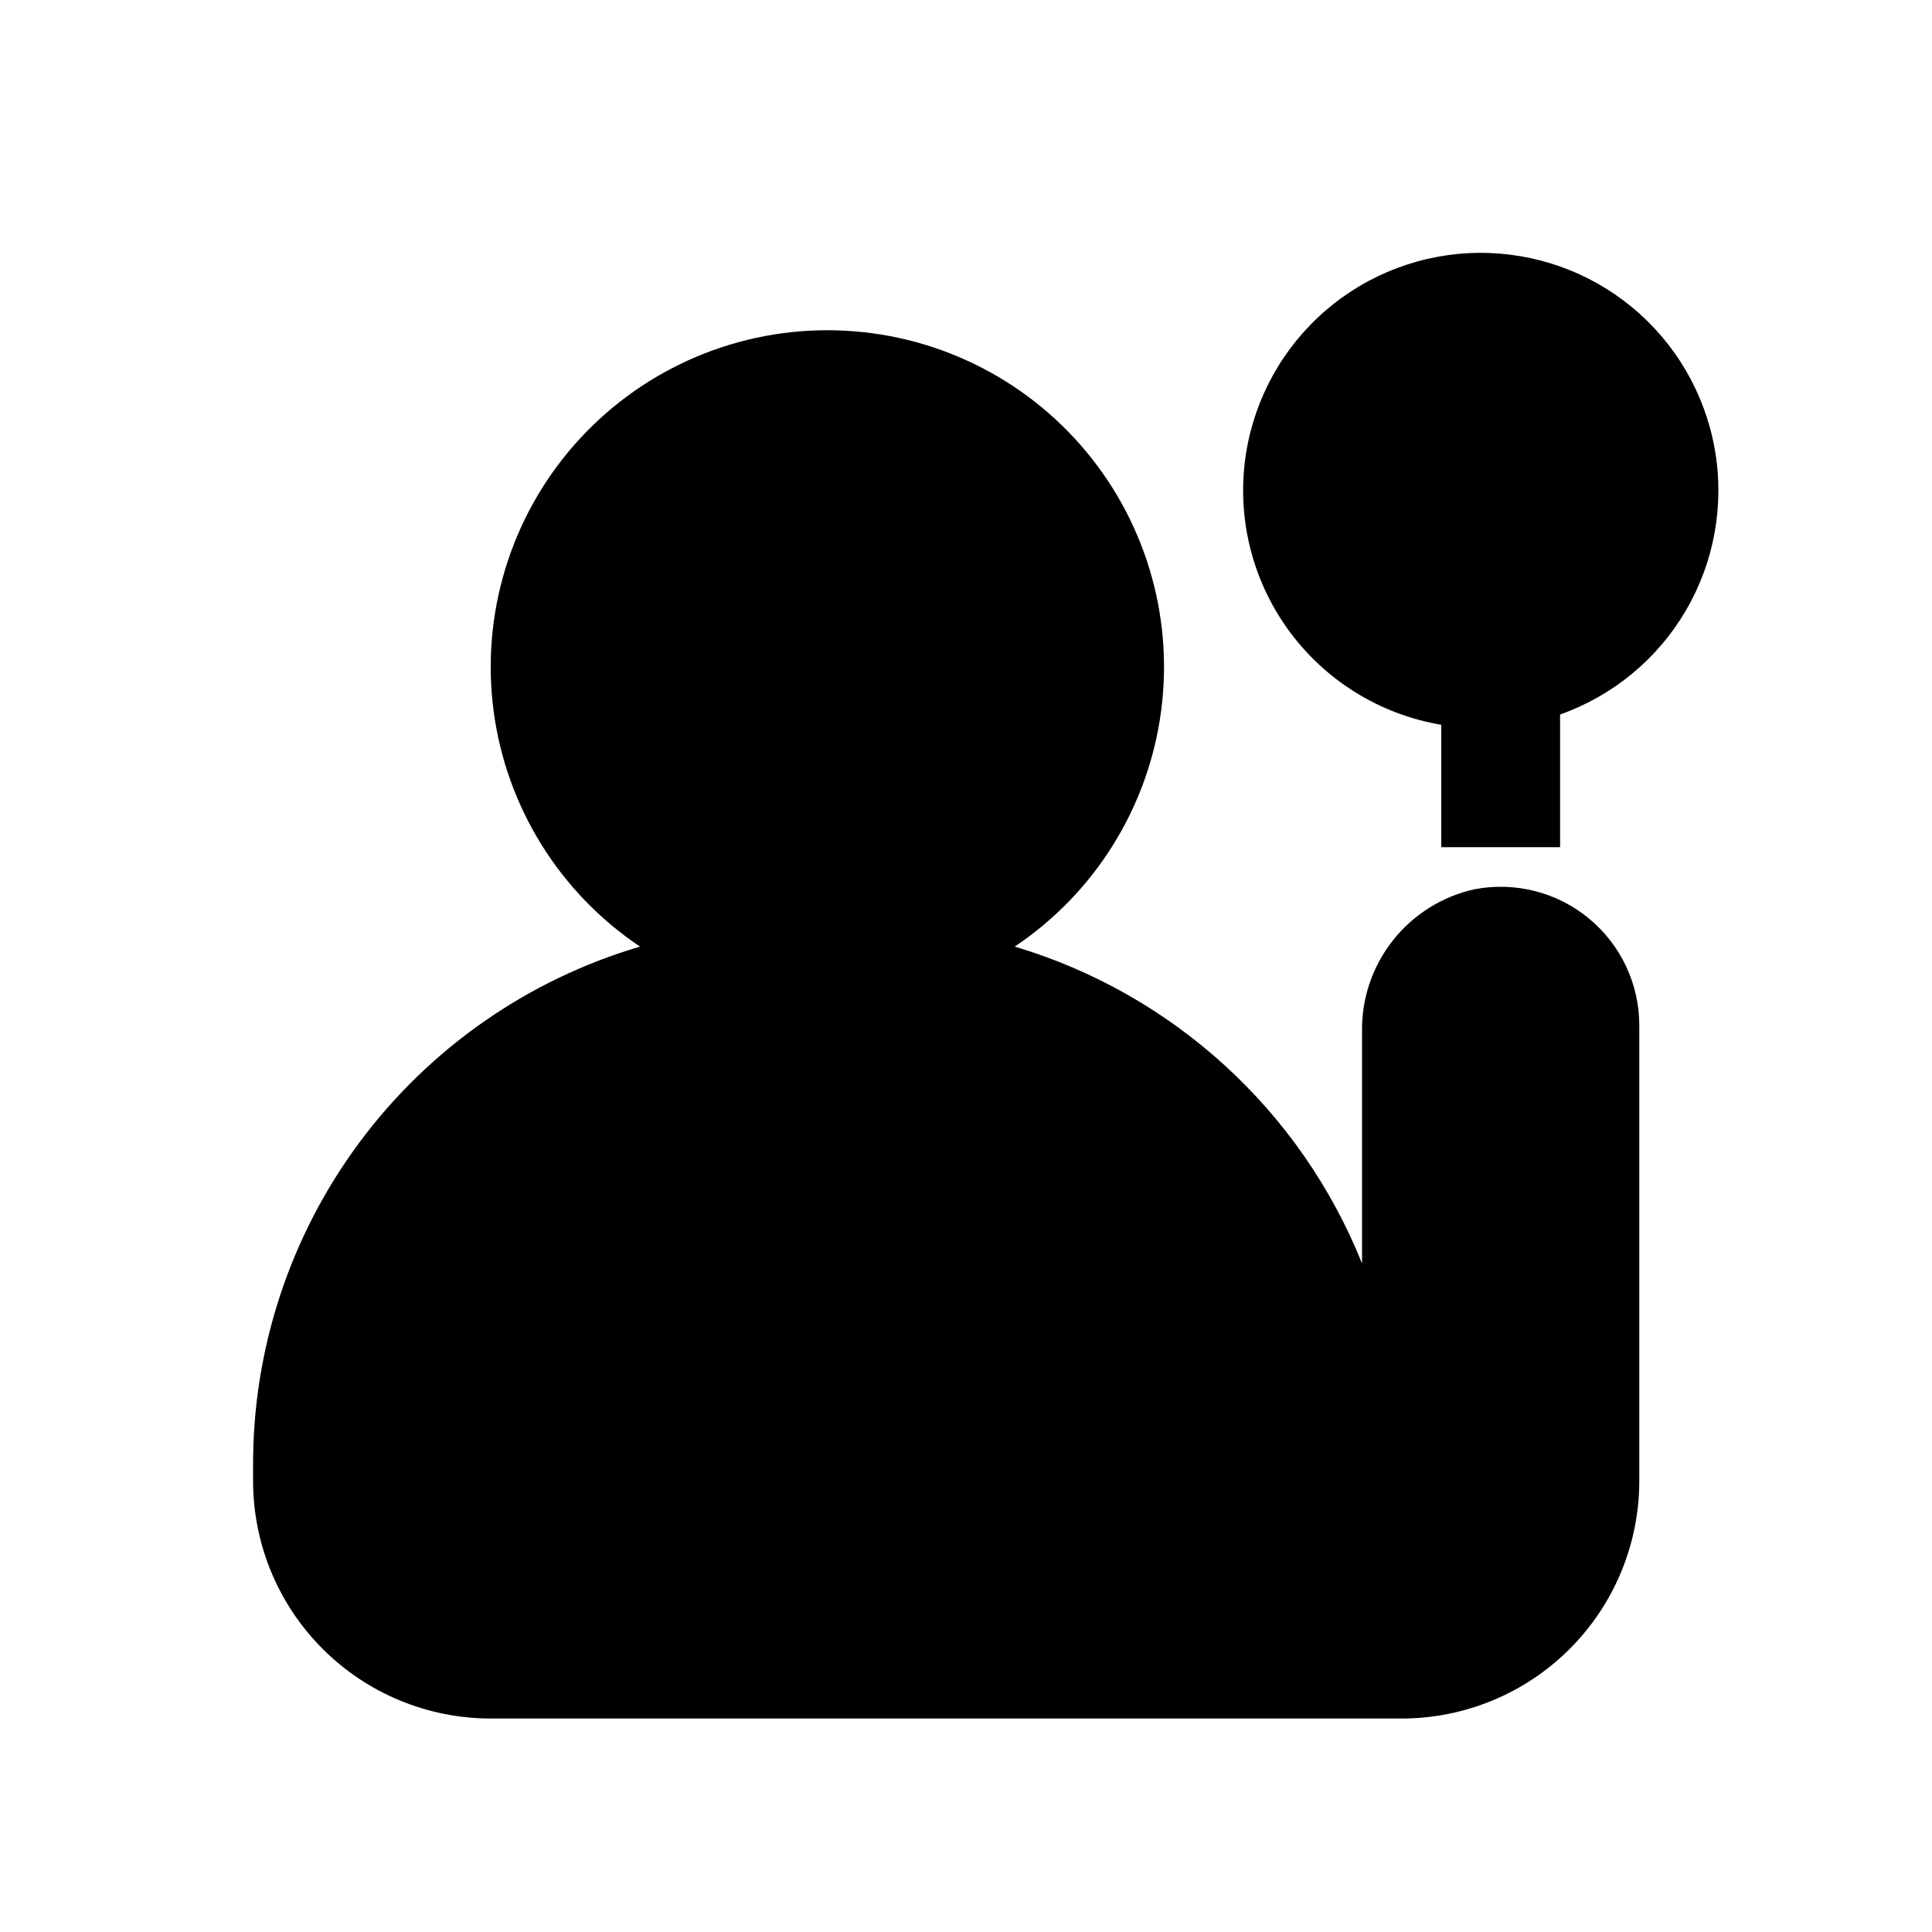
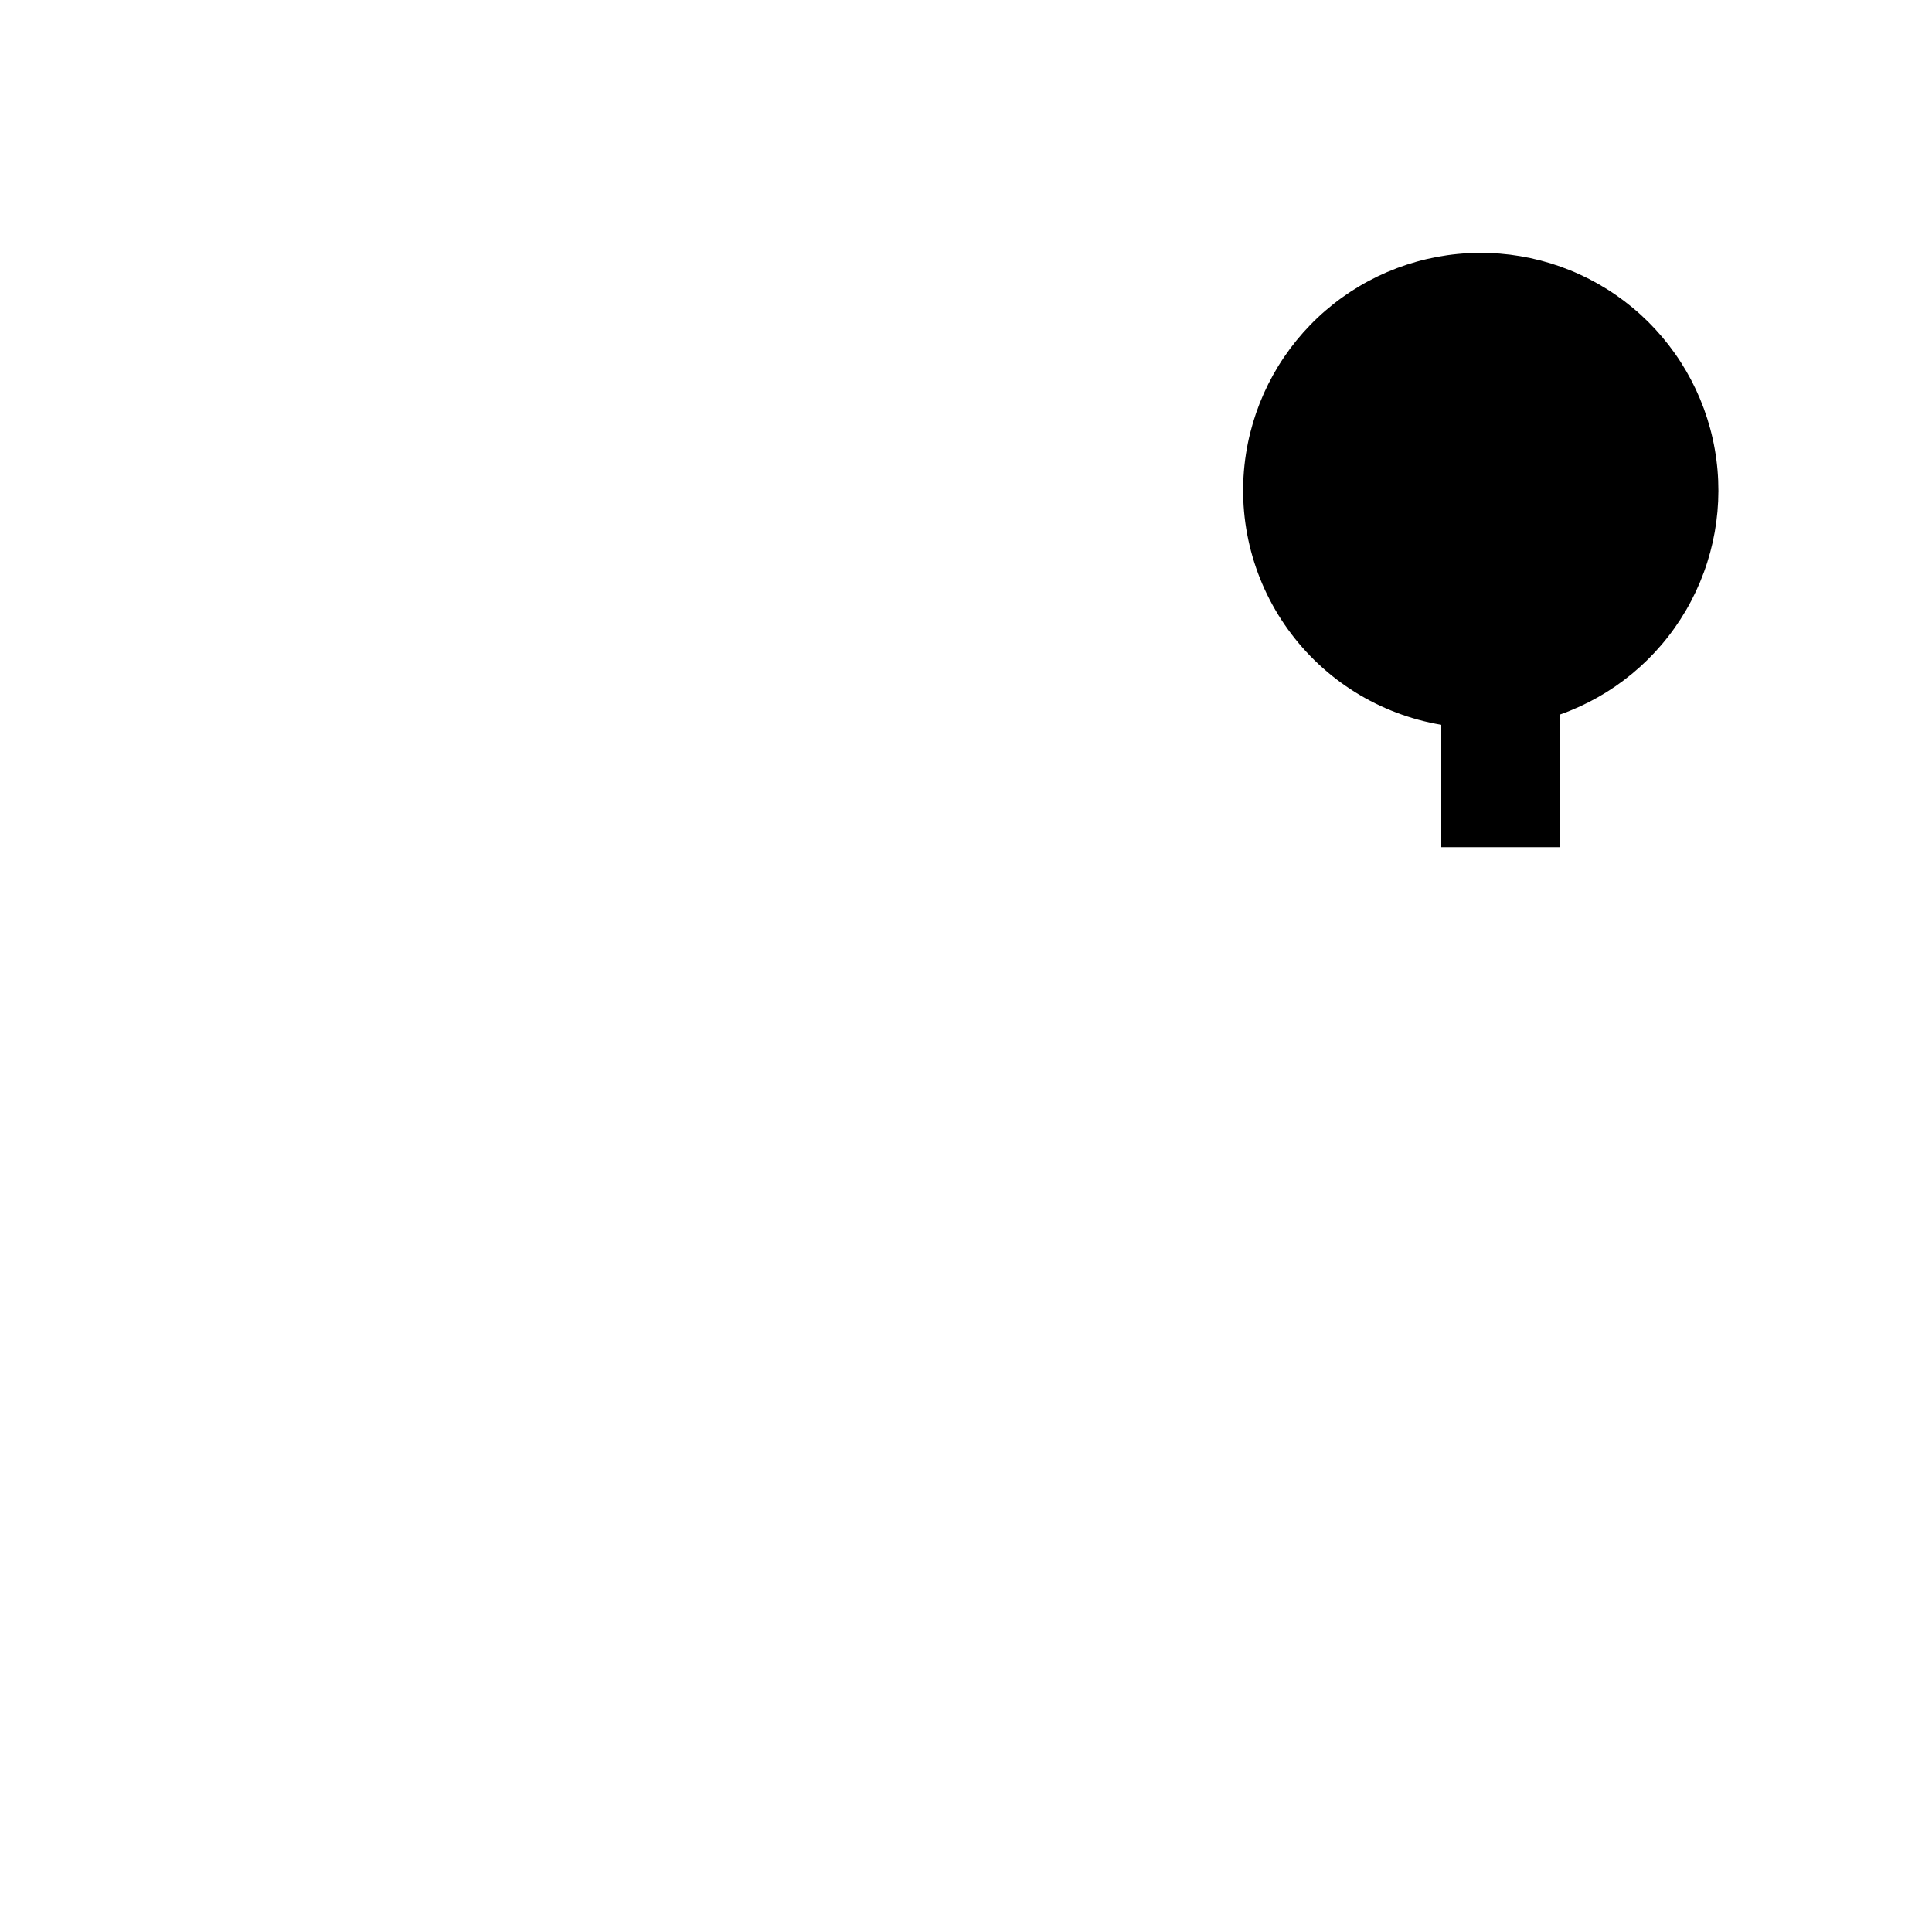
<svg xmlns="http://www.w3.org/2000/svg" fill="#000000" width="800px" height="800px" version="1.1" viewBox="144 144 512 512">
  <g>
-     <path d="m534.87 379.64c-8.602 1.871-16.289 6.672-21.746 13.582-5.457 6.914-8.344 15.504-8.168 24.309v61.297c-16.27-40.566-50.164-71.484-92.047-83.969 21.336-14.289 35.48-37.082 38.812-62.547 3.336-25.461-4.465-51.129-21.406-70.43-16.938-19.301-41.375-30.367-67.055-30.367-25.68 0-50.113 11.066-67.055 30.367-16.938 19.301-24.738 44.969-21.406 70.43 3.332 25.465 17.477 48.258 38.816 62.547-29.703 8.754-55.758 26.91-74.25 51.746-18.492 24.832-28.422 55-28.297 85.961v3.883c0 16.703 6.633 32.723 18.445 44.531 11.809 11.812 27.828 18.445 44.531 18.445h241.41c16.703 0 32.723-6.633 44.531-18.445 11.812-11.809 18.445-27.828 18.445-44.531v-120.7c0.004-10.938-4.867-21.309-13.289-28.293-8.422-6.981-19.52-9.844-30.27-7.812z" />
    <path d="m474.21 264.18c-2.582 16.383 1.406 33.125 11.094 46.586s24.297 22.555 40.648 25.312v32.434h31.488v-35.164c14.051-4.973 25.879-14.77 33.383-27.645 7.504-12.875 10.203-27.996 7.609-42.672s-10.305-27.953-21.766-37.48c-11.461-9.523-25.93-14.676-40.832-14.539-14.902 0.137-29.273 5.555-40.555 15.293-11.285 9.734-18.75 23.152-21.07 37.875z" />
  </g>
</svg>